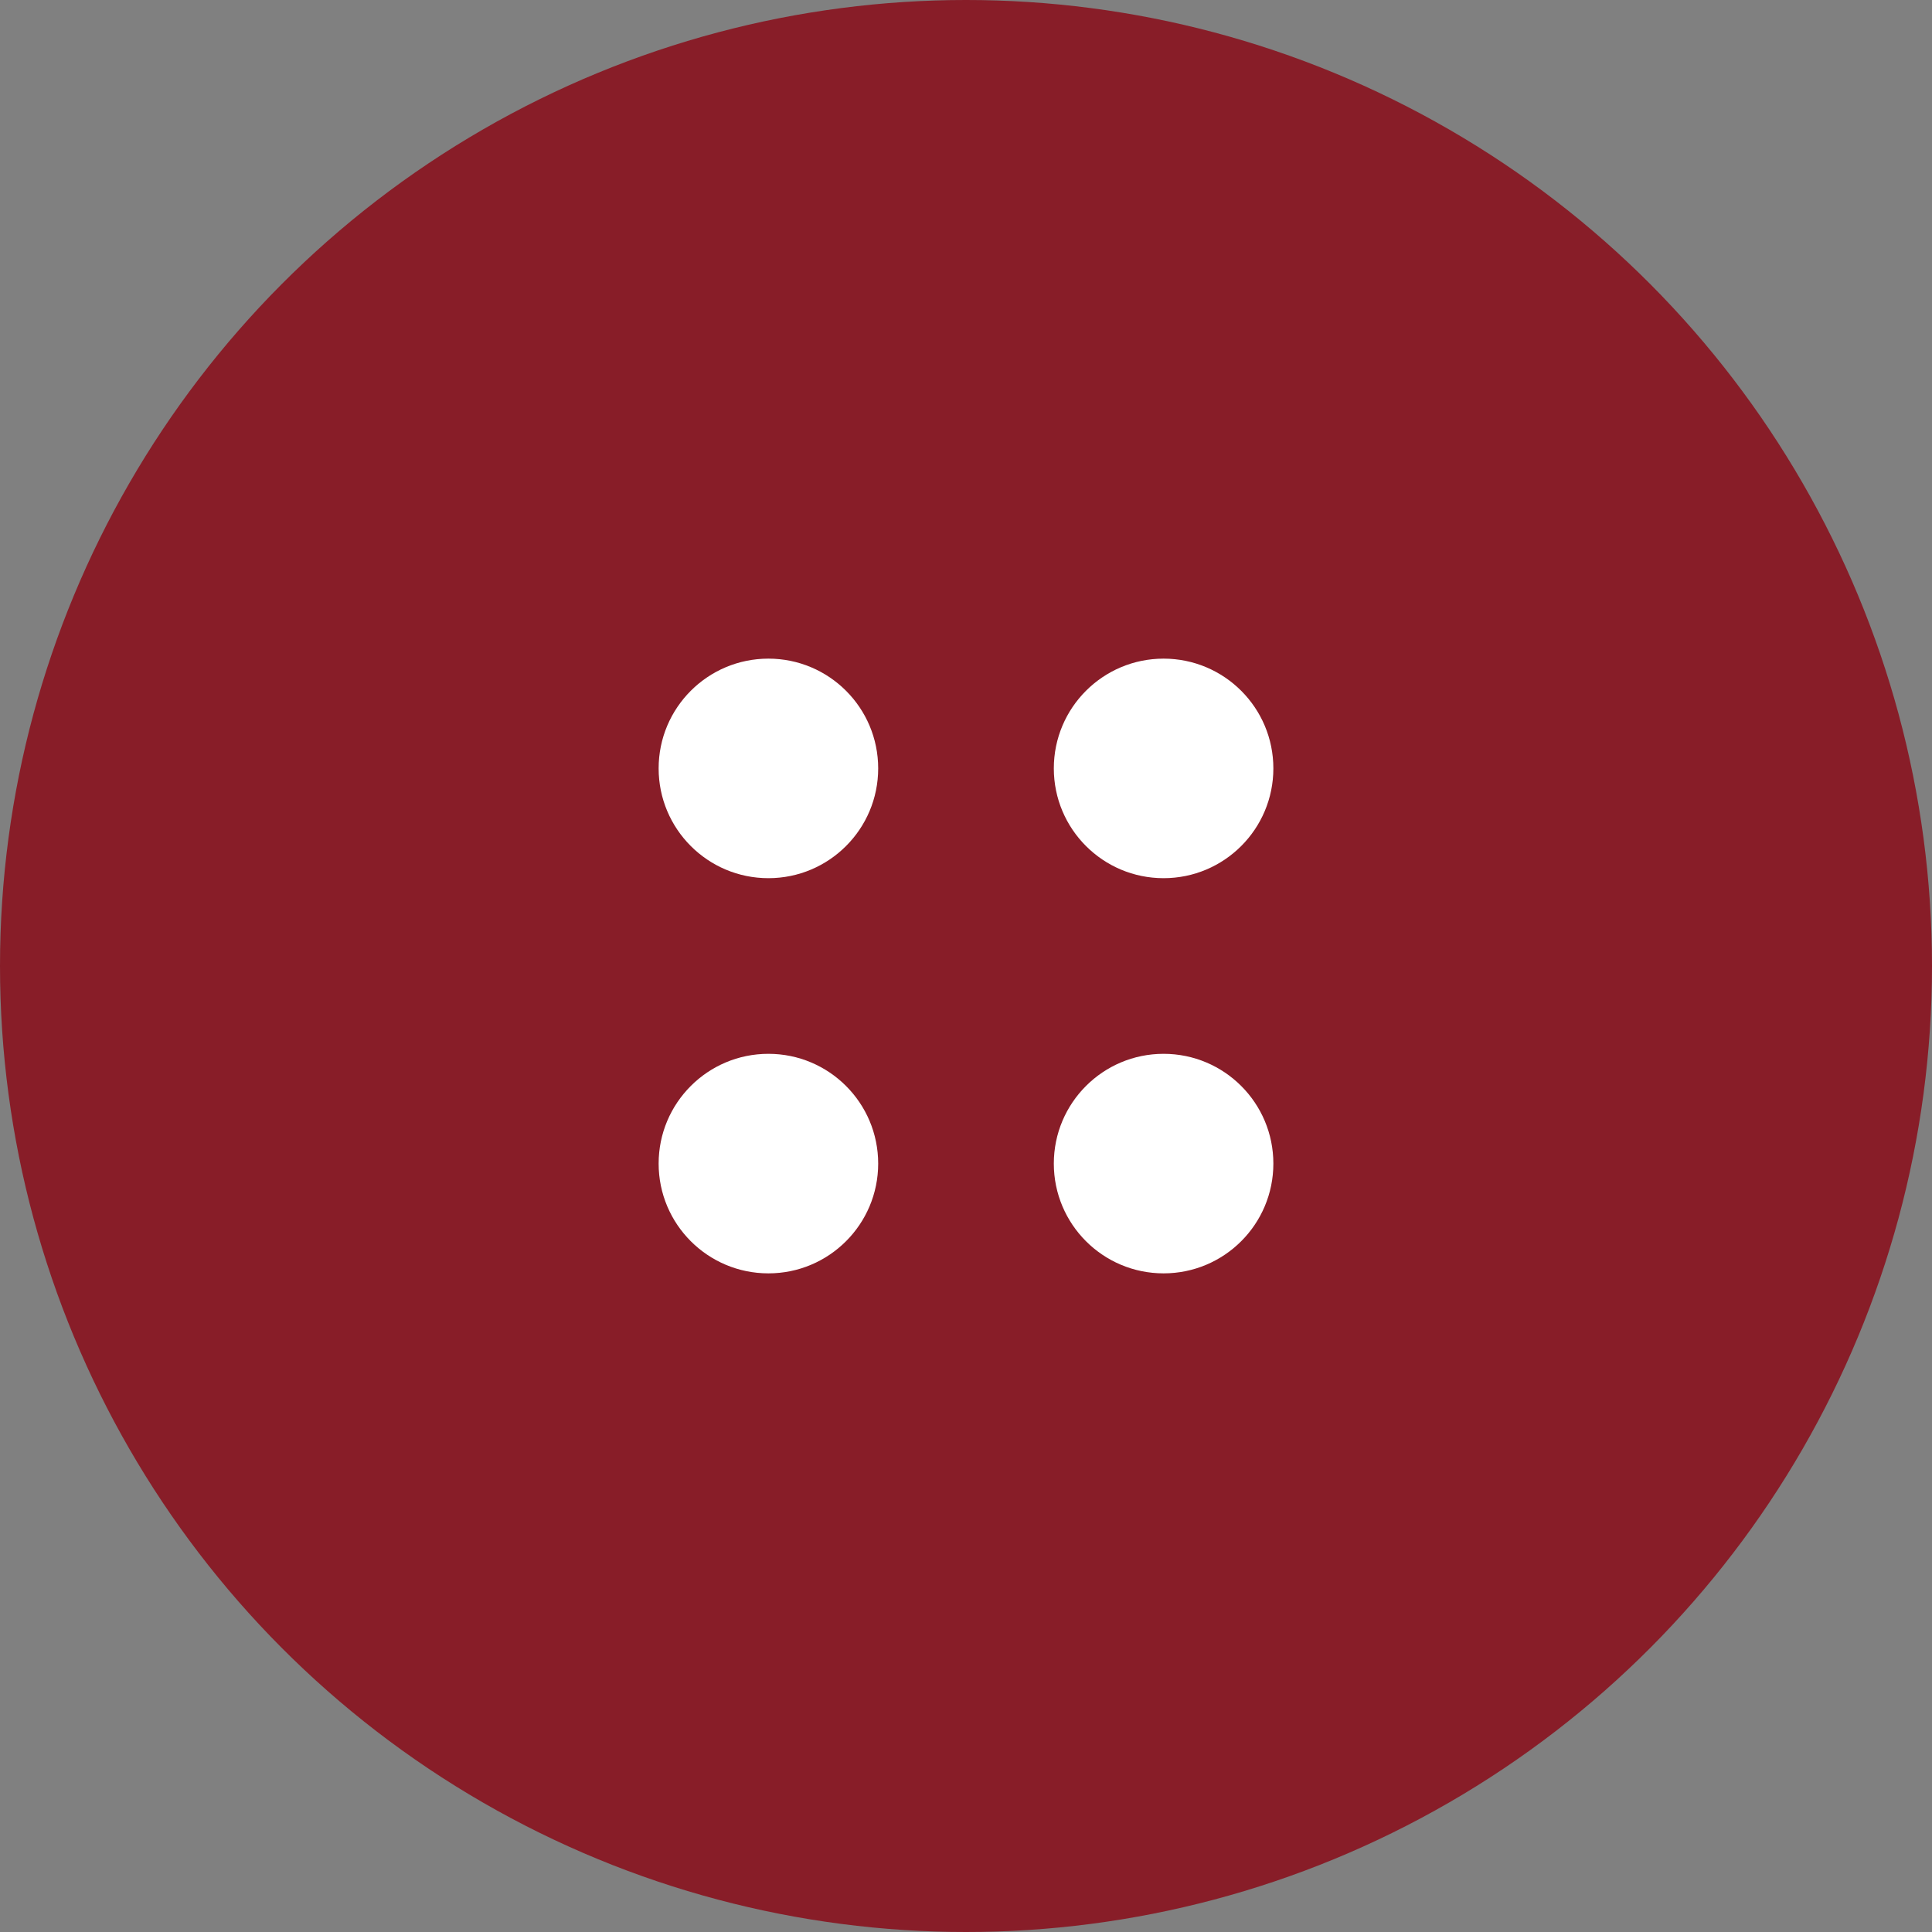
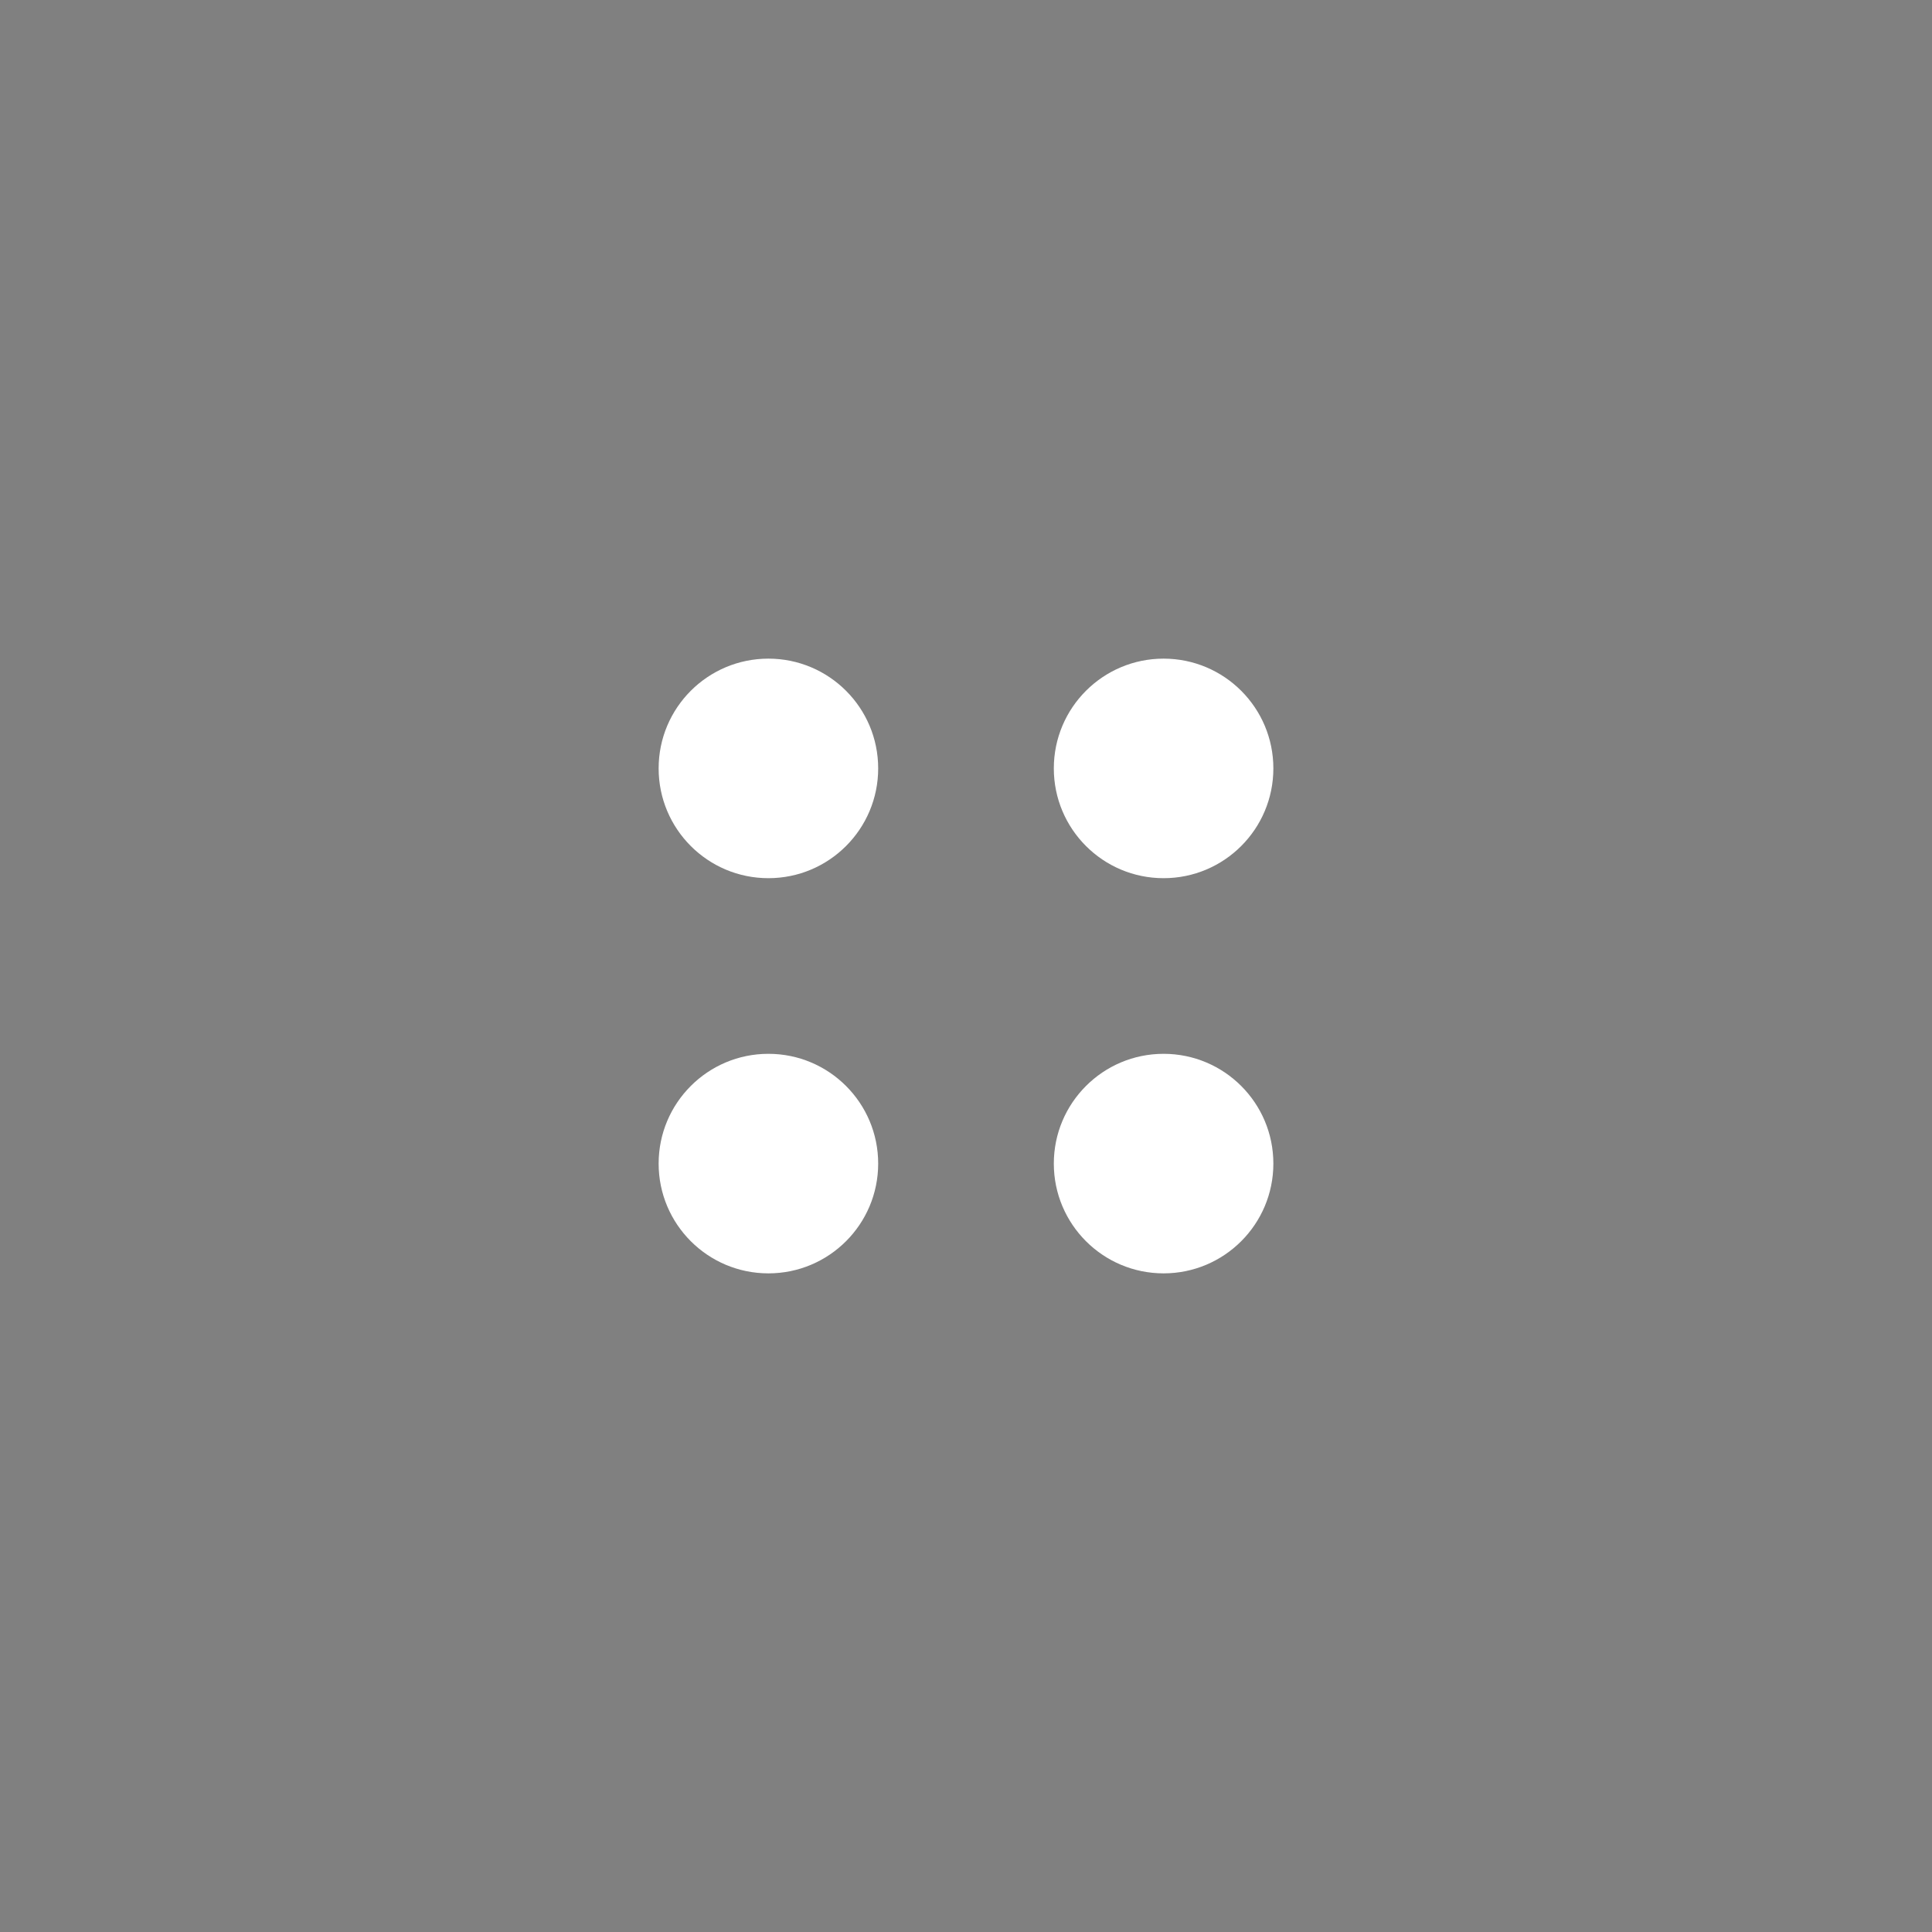
<svg xmlns="http://www.w3.org/2000/svg" width="44" height="44" viewBox="0 0 44 44" fill="none">
  <rect x="0" y="0" width="44" height="44" fill="#808080" stroke="none" />
-   <circle cx="22" cy="22" r="22" fill="#881D28" />
  <circle cx="17.5" cy="17.5" r="2.5" fill="white" />
  <circle cx="26.5" cy="17.5" r="2.5" fill="white" />
  <circle cx="17.5" cy="26.5" r="2.5" fill="white" />
  <circle cx="26.5" cy="26.5" r="2.5" fill="white" />
</svg>